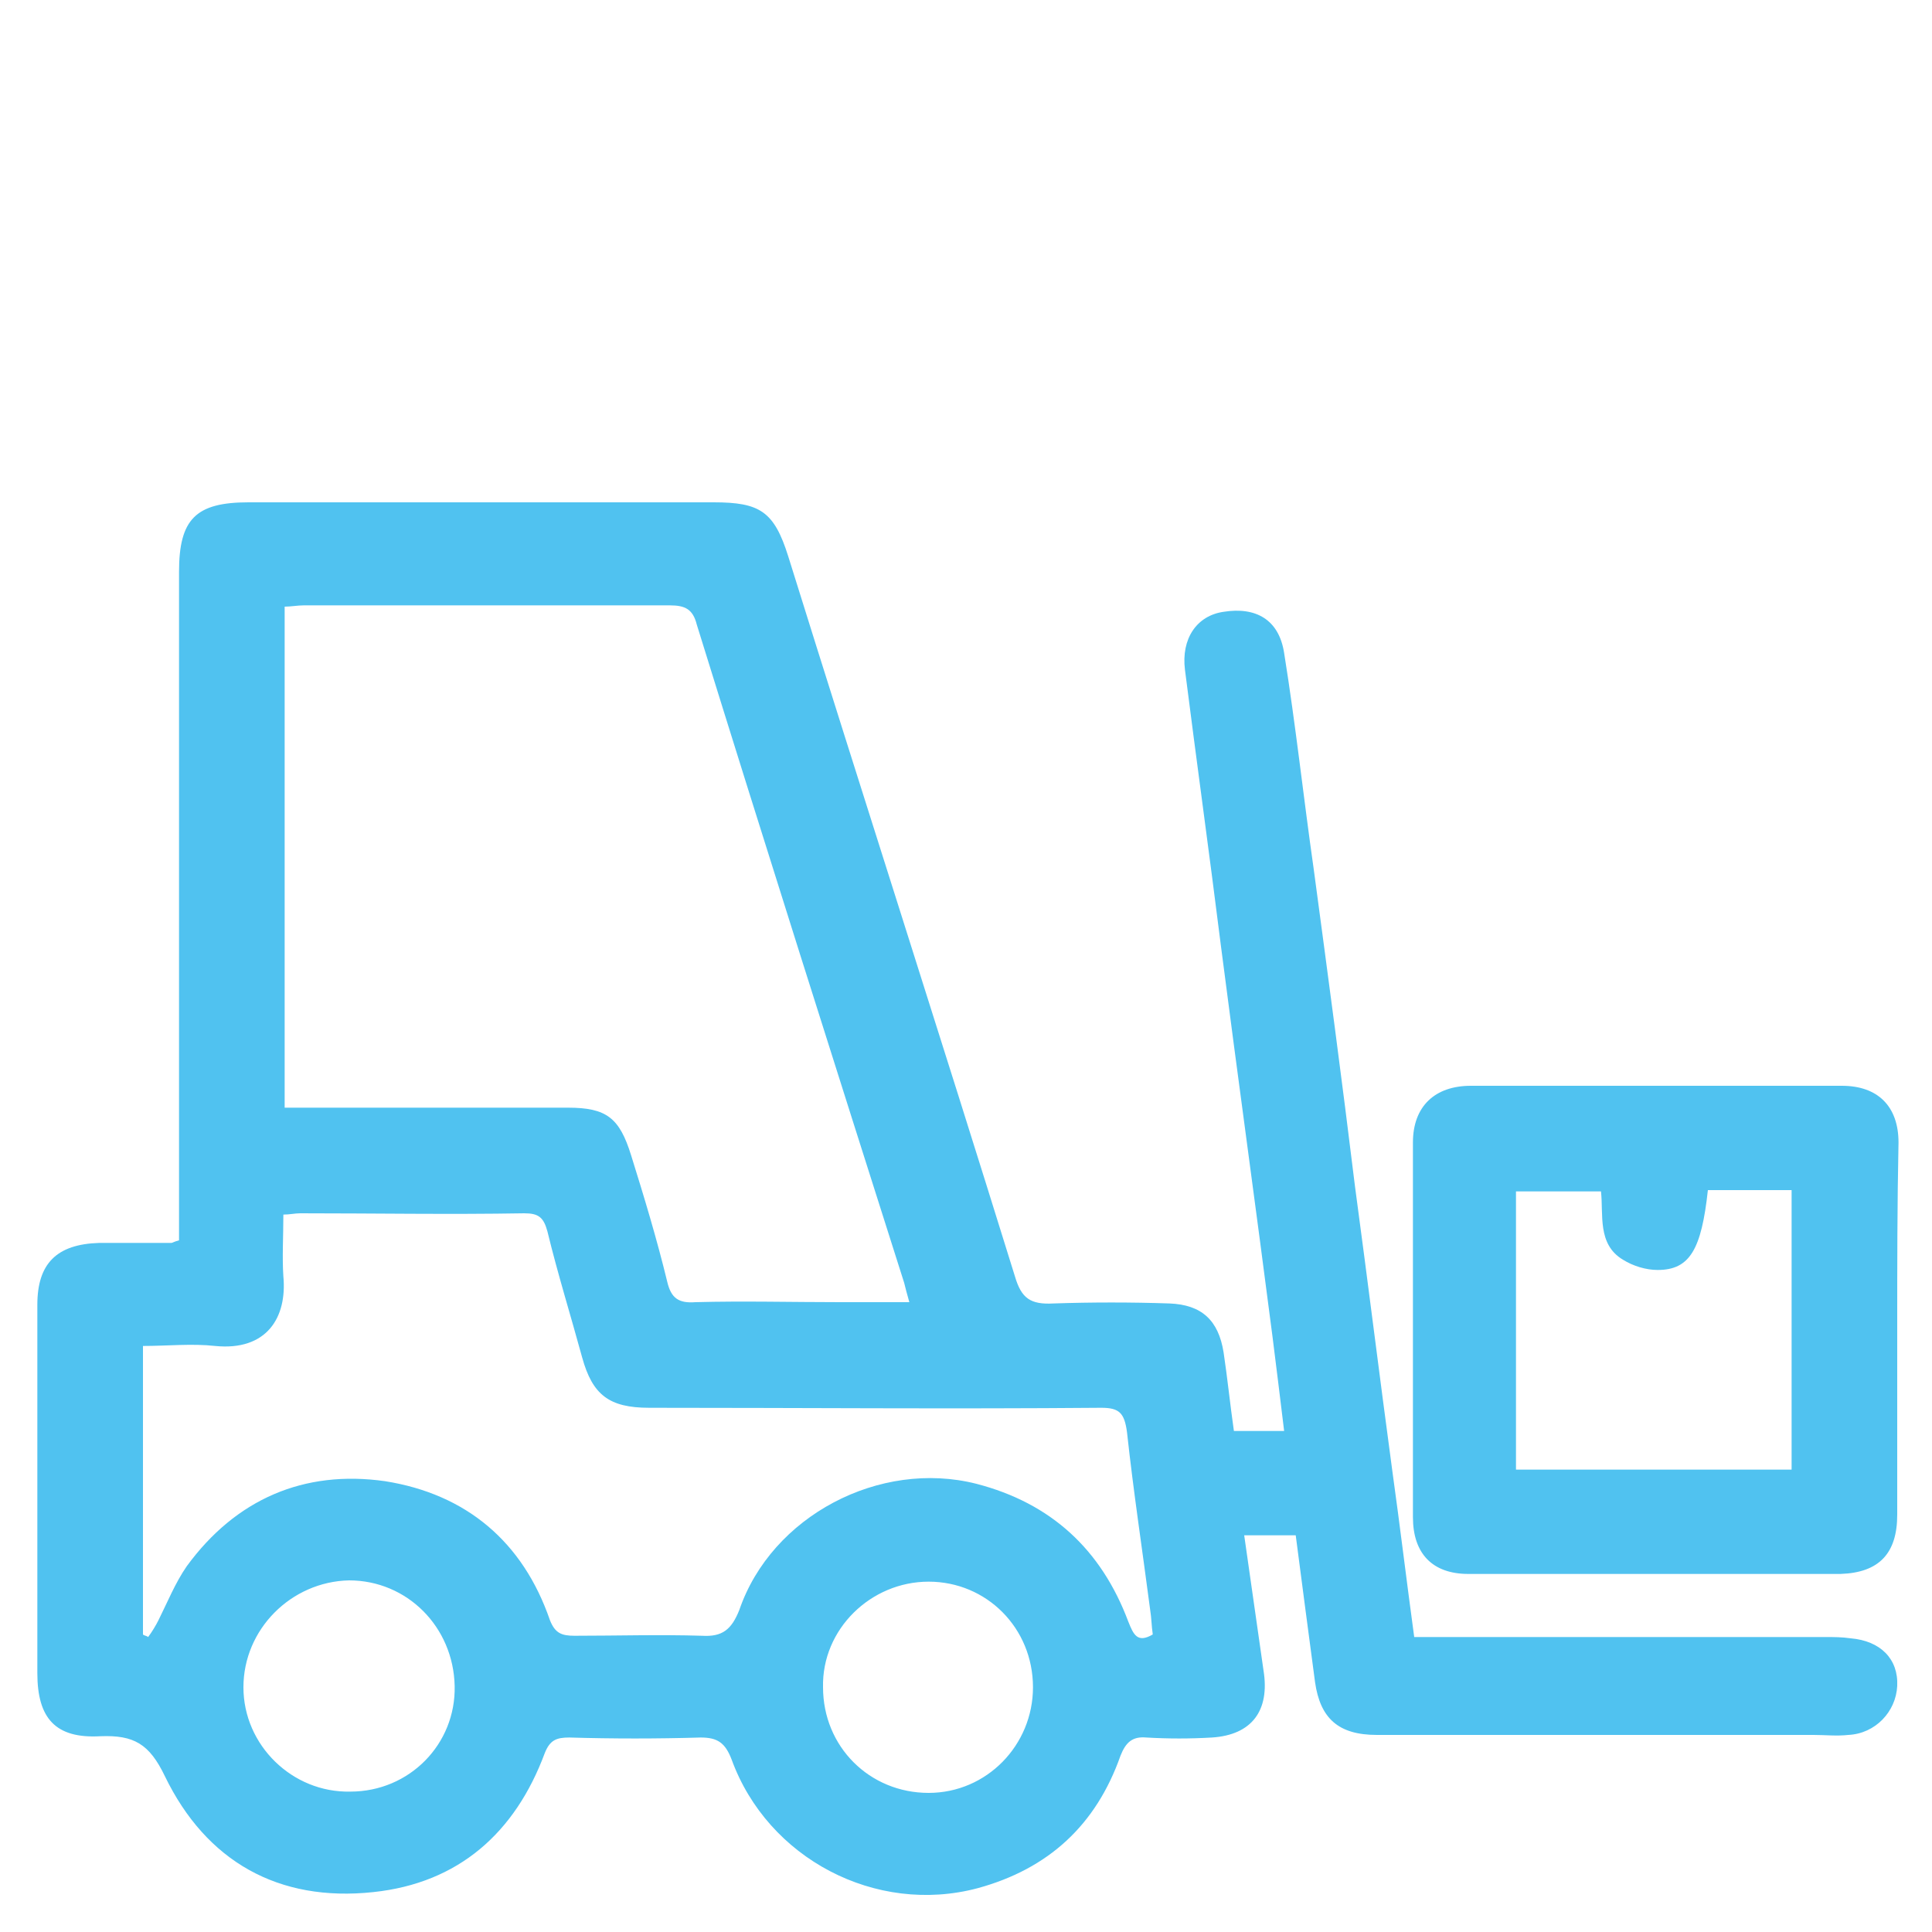
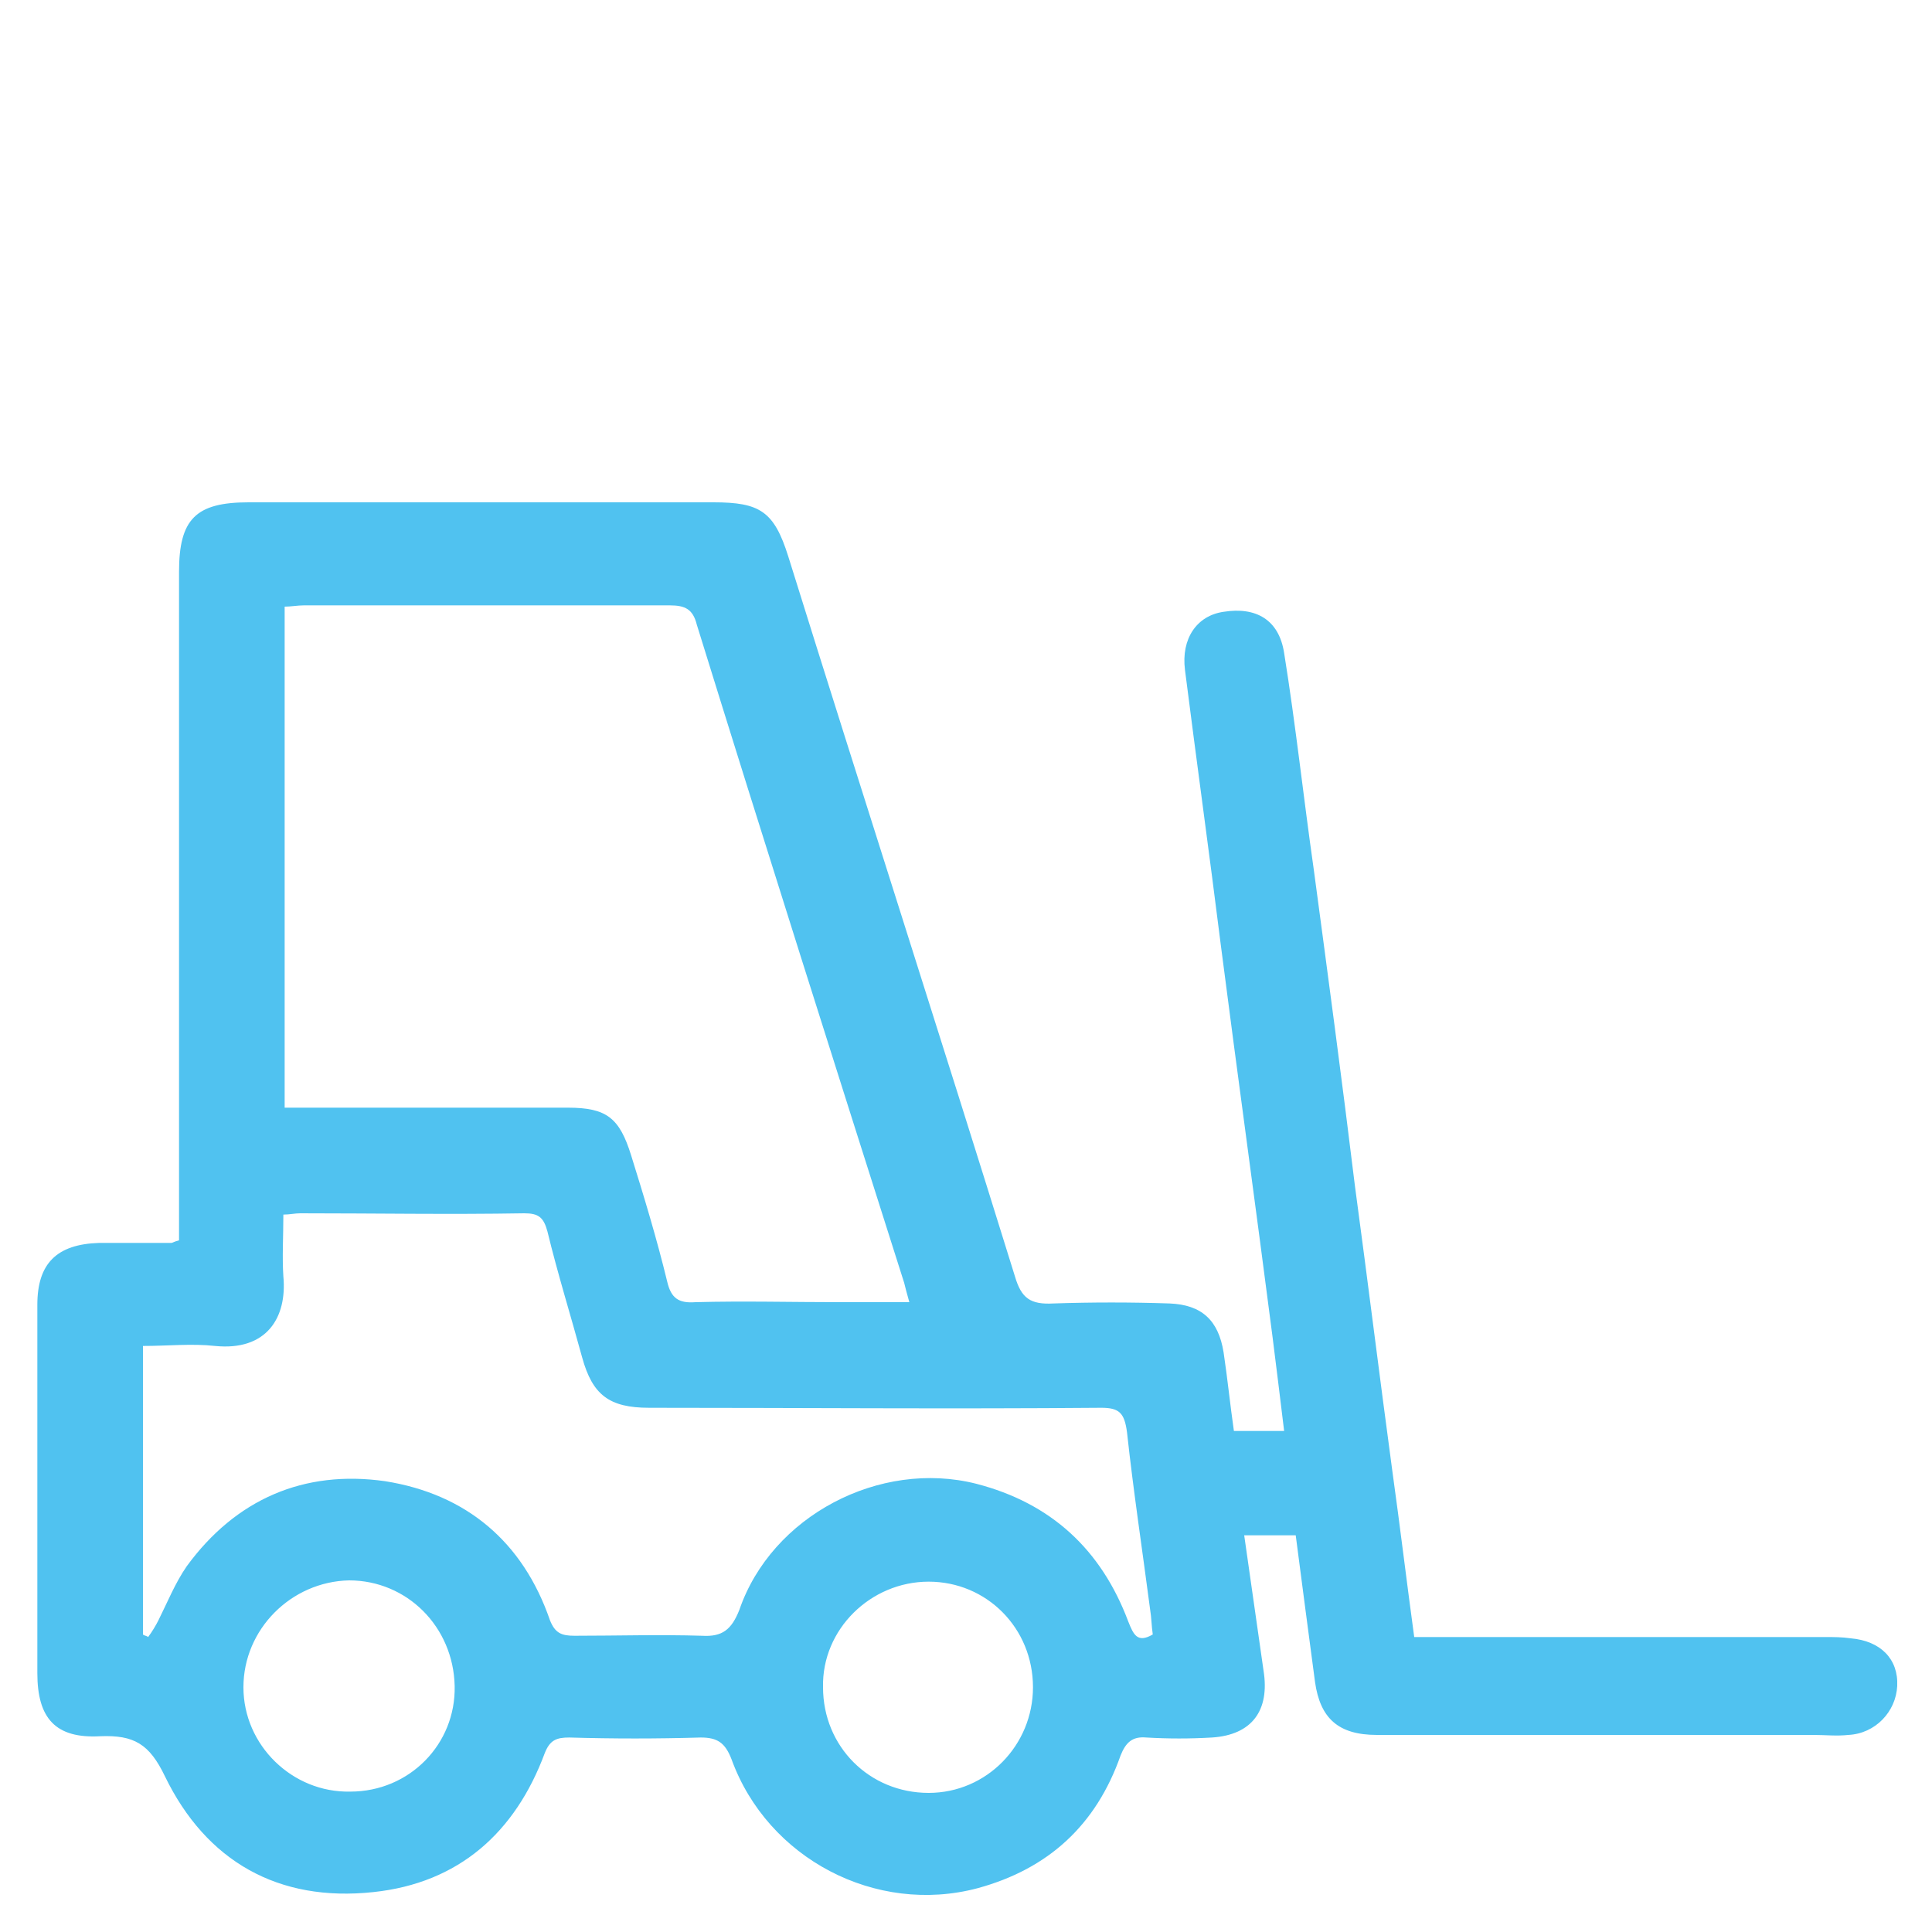
<svg xmlns="http://www.w3.org/2000/svg" version="1.1" id="Layer_1" x="0px" y="0px" viewBox="0 0 150 150" style="enable-background:new 0 0 150 150;" xml:space="preserve">
  <style type="text/css">
	.st0{fill:#50C2F0;}
</style>
  <path id="XMLID_59_" class="st0" d="M13.9,96.3c0-1,0-2,0-2.9c0-16.3,0-32.7,0-49c0-4.1,1.3-5.4,5.4-5.4c12,0,24.1,0,36.1,0  c3.6,0,4.7,0.7,5.8,4.2C67,61.8,73,80.4,78.8,99.1c0.5,1.7,1.2,2.2,3,2.1c3-0.1,6-0.1,9,0c2.5,0.1,3.8,1.3,4.2,3.8  c0.3,2,0.5,4,0.8,6.1c1.3,0,2.5,0,3.9,0c-0.3-2.5-0.6-4.9-0.9-7.3c-1.3-10.1-2.7-20.2-4-30.3C93.9,66.3,92.9,59.1,92,52  c-0.3-2.4,0.9-4.2,3-4.5c2.5-0.4,4.3,0.6,4.7,3.2c0.9,5.6,1.5,11.2,2.3,16.8c1.1,8.2,2.2,16.4,3.2,24.6c1,7.4,1.9,14.7,2.9,22.1  c0.6,4.3,1.1,8.5,1.7,12.9c1.6,0,3,0,4.4,0c9.2,0,18.4,0,27.6,0c0.6,0,1.2,0,1.9,0.1c2.3,0.2,3.7,1.6,3.6,3.7  c-0.1,2-1.7,3.7-3.8,3.8c-0.9,0.1-1.8,0-2.7,0c-11.3,0-22.6,0-33.9,0c-3,0-4.4-1.3-4.8-4.1c-0.5-3.8-1-7.5-1.5-11.4  c-1.3,0-2.6,0-4,0c0.5,3.5,1,7,1.5,10.5c0.5,3.1-0.9,5-4,5.2c-1.7,0.1-3.4,0.1-5.1,0c-1.1-0.1-1.6,0.4-2,1.4  c-1.9,5.4-5.6,8.8-11.1,10.3c-7.9,2.1-16.3-2.3-19.1-10c-0.5-1.3-1.1-1.7-2.4-1.7c-3.4,0.1-6.8,0.1-10.2,0c-1,0-1.5,0.2-1.9,1.2  c-2.3,6.2-6.7,10.1-13.3,10.8c-7.4,0.8-13-2.4-16.2-9c-1.2-2.5-2.4-3.2-5-3.1c-3.5,0.2-4.9-1.4-4.9-4.9c0-9.5,0-19.1,0-28.6  c0-3.2,1.5-4.7,4.8-4.8c1.9,0,3.7,0,5.6,0C13.4,96.5,13.5,96.4,13.9,96.3z M70.6,101.1c-0.2-0.7-0.3-1.1-0.4-1.5  c-5.4-17-10.8-34-16.1-51.1C53.8,47.3,53.2,47,52,47c-9.5,0-18.9,0-28.4,0c-0.5,0-1,0.1-1.5,0.1c0,13,0,25.9,0,38.9  c0.7,0,1.3,0,1.9,0c6.7,0,13.4,0,20.1,0c3,0,4,0.8,4.9,3.7c1,3.2,2,6.5,2.8,9.8c0.3,1.3,0.9,1.7,2.2,1.6c3.7-0.1,7.5,0,11.2,0  C66.9,101.1,68.7,101.1,70.6,101.1z M11.1,126.9c0.1,0.1,0.3,0.1,0.4,0.2c0.3-0.4,0.6-0.9,0.8-1.3c0.7-1.4,1.3-2.9,2.2-4.2  c3.8-5.2,9.1-7.5,15.4-6.6c6.3,1,10.7,4.7,12.8,10.8c0.4,1,0.9,1.2,1.9,1.2c3.3,0,6.6-0.1,9.9,0c1.6,0.1,2.3-0.5,2.9-2  c2.5-7.3,10.9-11.7,18.4-9.8c5.8,1.5,9.7,5.1,11.8,10.7c0.4,1,0.7,1.7,1.9,1c-0.1-0.7-0.1-1.3-0.2-1.9c-0.6-4.6-1.3-9.2-1.8-13.8  c-0.2-1.5-0.6-1.9-2-1.9c-11.7,0.1-23.4,0-35.1,0c-3.1,0-4.4-1-5.2-3.9c-0.9-3.3-1.9-6.5-2.7-9.8c-0.3-1.1-0.7-1.4-1.8-1.4  c-5.8,0.1-11.6,0-17.4,0c-0.4,0-0.8,0.1-1.3,0.1c0,1.7-0.1,3.3,0,4.8c0.3,3.2-1.3,5.8-5.3,5.4c-1.8-0.2-3.7,0-5.6,0  C11.1,112.2,11.1,119.6,11.1,126.9z M80.2,131c0-4.6-3.6-8.2-8.1-8.2c-4.5,0-8.3,3.7-8.2,8.2c0,4.6,3.6,8.2,8.2,8.2  C76.6,139.2,80.2,135.5,80.2,131z M35.3,130.9c-0.1-4.6-3.7-8.2-8.2-8.2c-4.5,0.1-8.2,3.8-8.2,8.3c0,4.5,3.8,8.2,8.3,8.1  C31.8,139.1,35.4,135.4,35.3,130.9z" />
-   <path id="XMLID_56_" class="st0" d="M147.3,103.1c0,4.8,0,9.6,0,14.5c0,3-1.4,4.5-4.4,4.6c-9.6,0-19.3,0-28.9,0  c-2.8,0-4.3-1.6-4.3-4.4c0-9.7,0-19.4,0-29.1c0-2.8,1.7-4.4,4.5-4.4c9.6,0,19.2,0,28.8,0c2.8,0,4.4,1.6,4.4,4.4  C147.3,93.5,147.3,98.3,147.3,103.1z M139.1,114.1c0-7.3,0-14.5,0-21.7c-2.3,0-4.4,0-6.5,0c-0.5,4.6-1.4,6.2-3.9,6.2  c-0.9,0-1.9-0.3-2.7-0.8c-2-1.2-1.5-3.5-1.7-5.3c-2.3,0-4.5,0-6.6,0c0,7.3,0,14.5,0,21.6C124.9,114.1,131.9,114.1,139.1,114.1z" />
</svg>